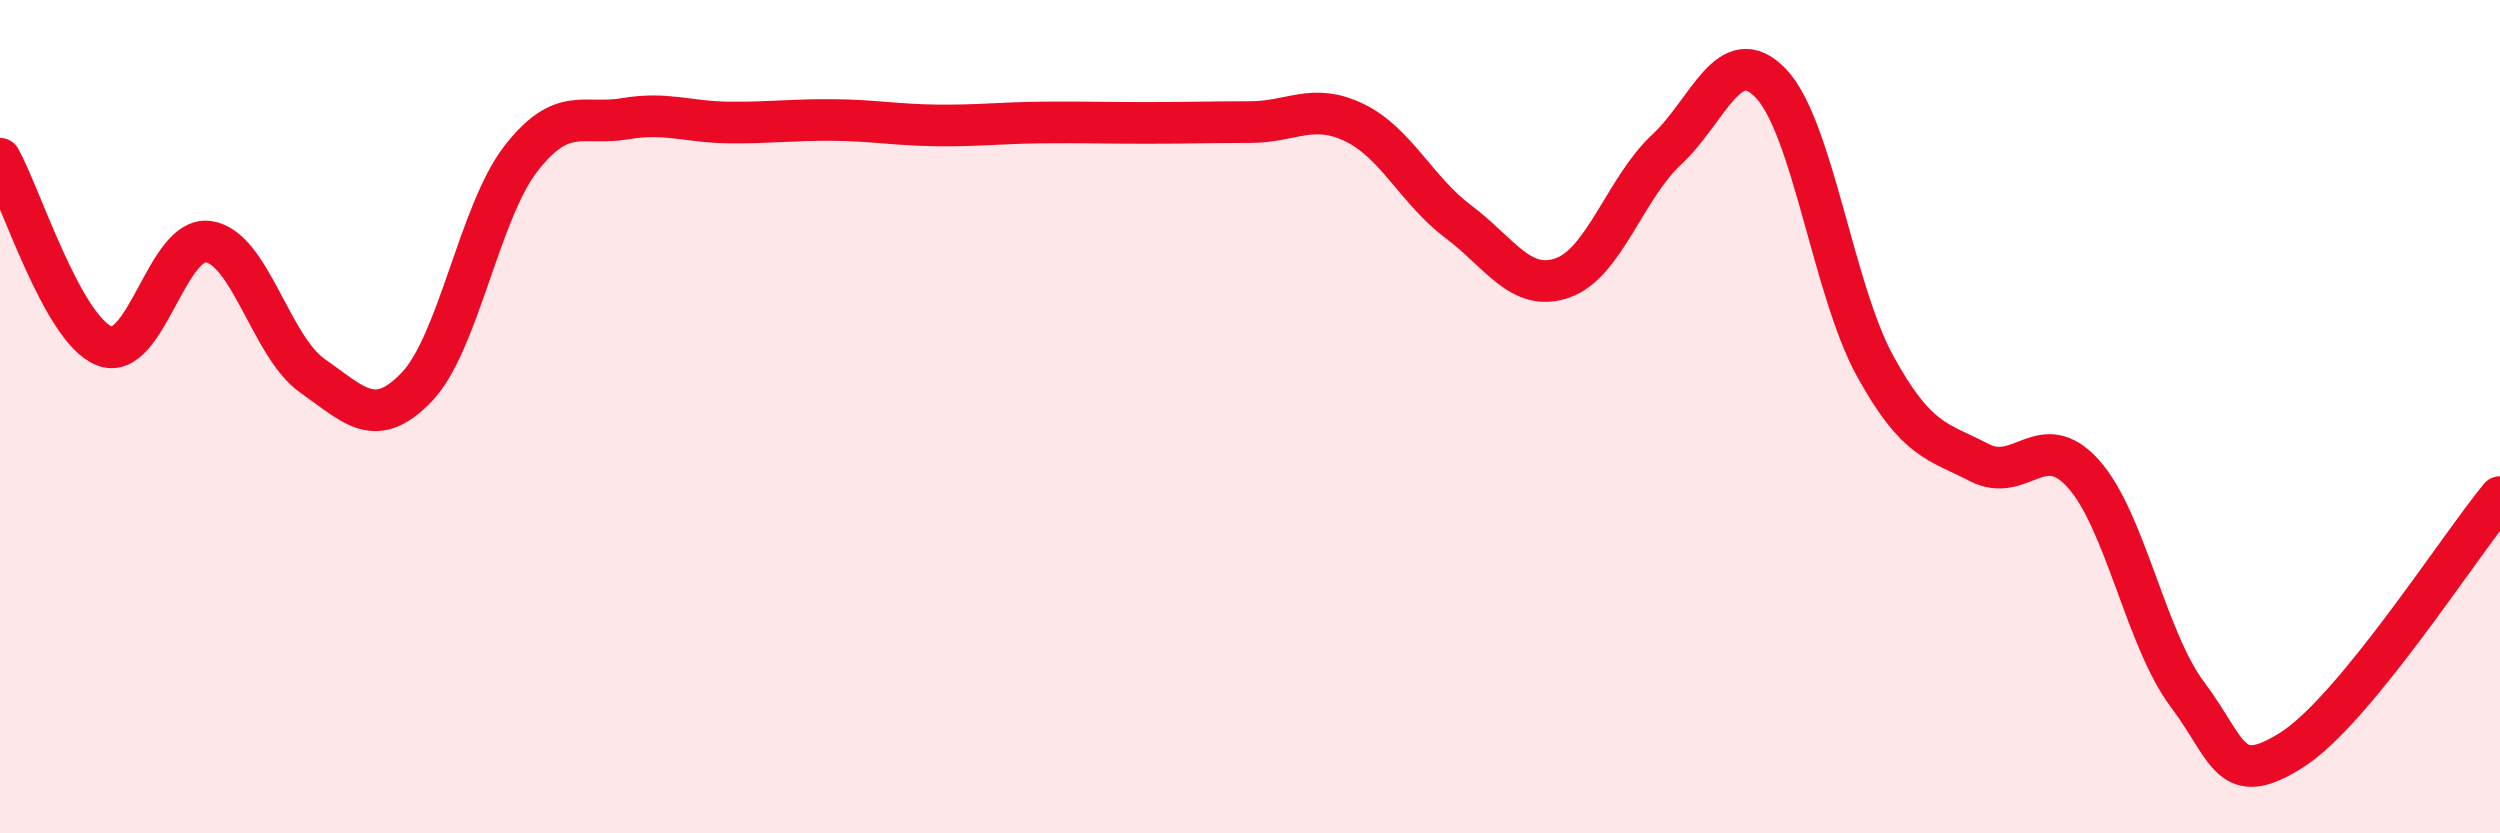
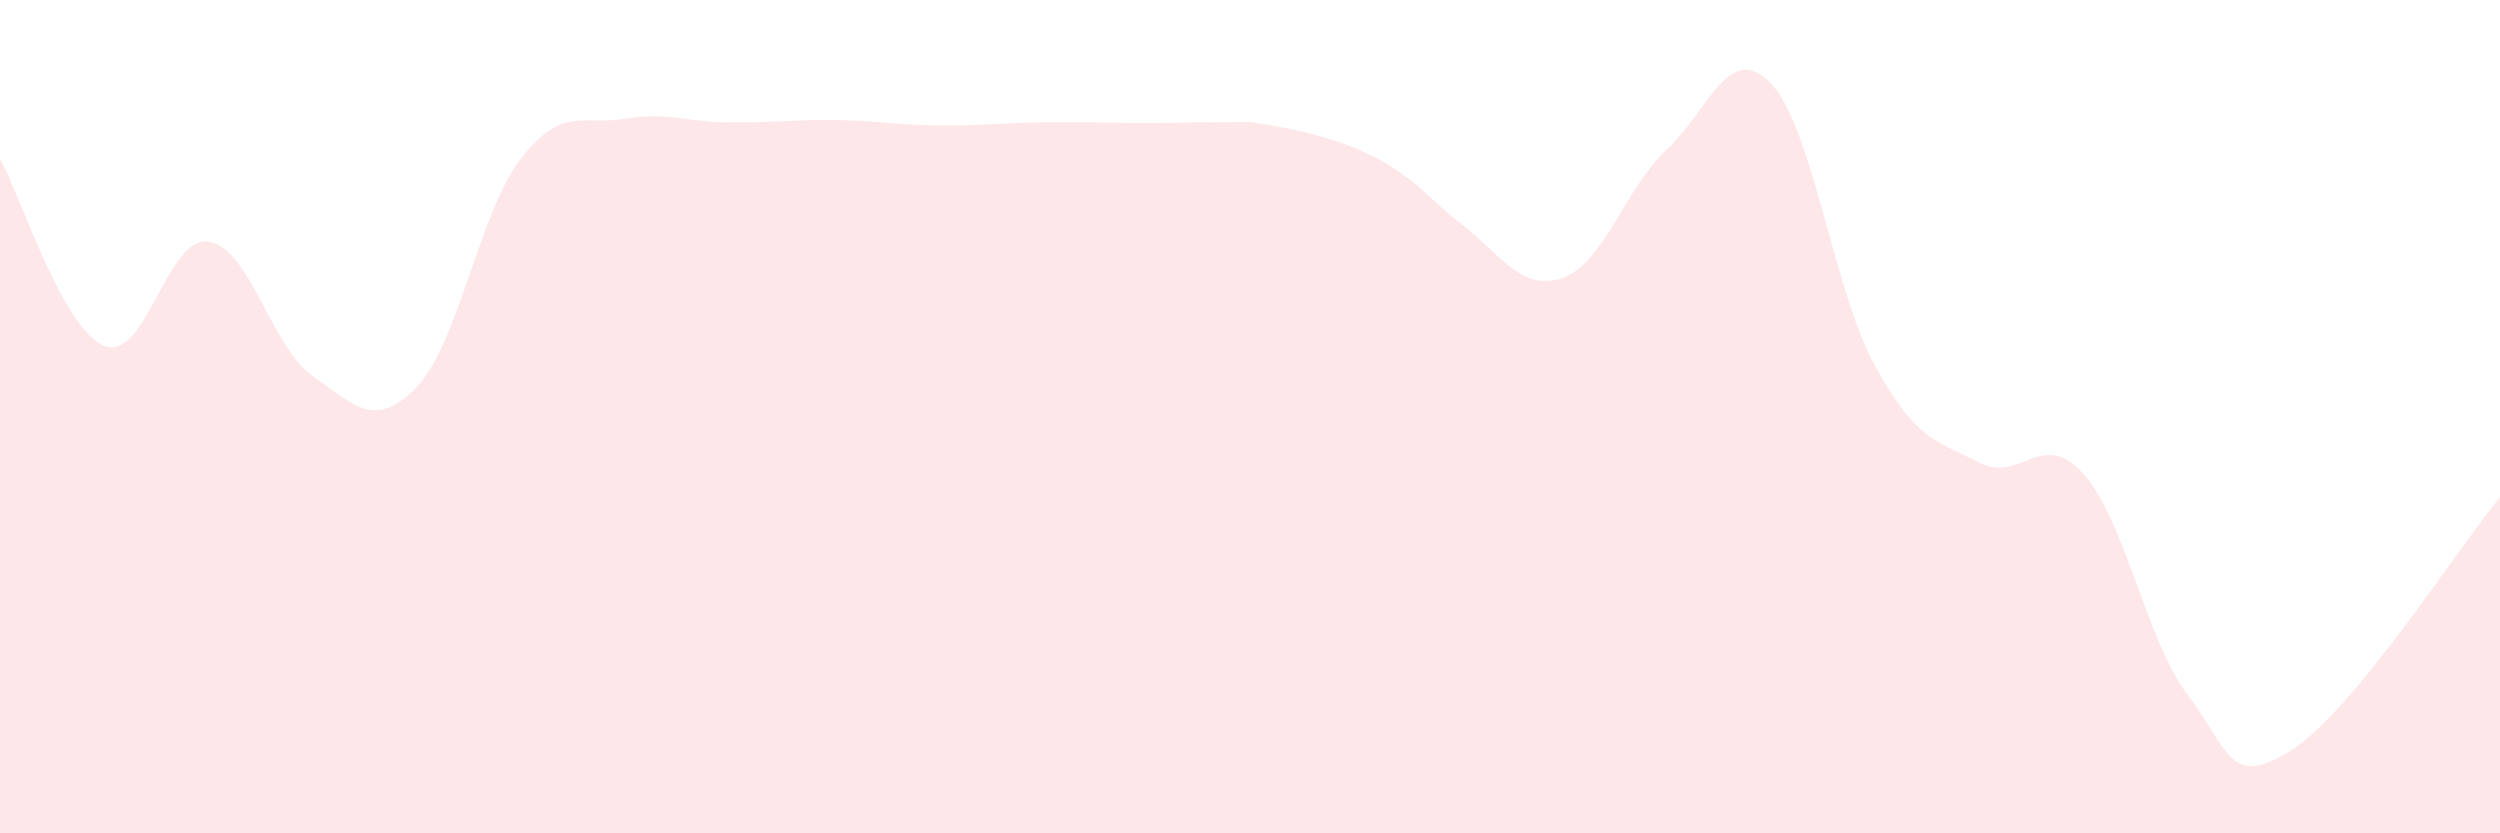
<svg xmlns="http://www.w3.org/2000/svg" width="60" height="20" viewBox="0 0 60 20">
-   <path d="M 0,3.81 C 0.5,4.71 1.5,7.9 2.5,8.3 C 3.5,8.7 4,5.66 5,5.8 C 6,5.94 6.5,8.32 7.5,9.02 C 8.5,9.72 9,10.33 10,9.29 C 11,8.25 11.5,5.1 12.5,3.81 C 13.5,2.52 14,3.02 15,2.85 C 16,2.68 16.5,2.93 17.5,2.94 C 18.5,2.95 19,2.87 20,2.88 C 21,2.89 21.5,3 22.5,3.01 C 23.5,3.02 24,2.95 25,2.94 C 26,2.93 26.5,2.95 27.5,2.95 C 28.5,2.95 29,2.93 30,2.93 C 31,2.93 31.5,2.46 32.5,2.94 C 33.5,3.42 34,4.57 35,5.32 C 36,6.07 36.5,7.02 37.5,6.67 C 38.5,6.32 39,4.52 40,3.59 C 41,2.66 41.5,0.96 42.5,2 C 43.5,3.04 44,6.96 45,8.78 C 46,10.6 46.5,10.58 47.5,11.1 C 48.5,11.62 49,10.26 50,11.37 C 51,12.48 51.5,15.34 52.5,16.67 C 53.5,18 53.5,18.95 55,18 C 56.5,17.05 59,13.14 60,11.93L60 20L0 20Z" fill="#EB0A25" opacity="0.1" stroke-linecap="round" stroke-linejoin="round" />
-   <path d="M 0,3.81 C 0.5,4.71 1.5,7.9 2.5,8.3 C 3.5,8.7 4,5.66 5,5.8 C 6,5.94 6.5,8.32 7.5,9.02 C 8.5,9.72 9,10.33 10,9.29 C 11,8.25 11.5,5.1 12.5,3.81 C 13.5,2.52 14,3.02 15,2.85 C 16,2.68 16.5,2.93 17.5,2.94 C 18.5,2.95 19,2.87 20,2.88 C 21,2.89 21.5,3 22.5,3.01 C 23.5,3.02 24,2.95 25,2.94 C 26,2.93 26.5,2.95 27.5,2.95 C 28.5,2.95 29,2.93 30,2.93 C 31,2.93 31.5,2.46 32.5,2.94 C 33.5,3.42 34,4.57 35,5.32 C 36,6.07 36.5,7.02 37.5,6.67 C 38.5,6.32 39,4.52 40,3.59 C 41,2.66 41.5,0.96 42.5,2 C 43.5,3.04 44,6.96 45,8.78 C 46,10.6 46.5,10.58 47.5,11.1 C 48.5,11.62 49,10.26 50,11.37 C 51,12.48 51.5,15.34 52.5,16.67 C 53.5,18 53.5,18.95 55,18 C 56.5,17.05 59,13.14 60,11.93" stroke="#EB0A25" stroke-width="1" fill="none" stroke-linecap="round" stroke-linejoin="round" />
+   <path d="M 0,3.81 C 0.5,4.71 1.5,7.9 2.5,8.3 C 3.5,8.7 4,5.66 5,5.8 C 6,5.94 6.5,8.32 7.5,9.02 C 8.5,9.72 9,10.33 10,9.29 C 11,8.25 11.5,5.1 12.5,3.81 C 13.5,2.52 14,3.02 15,2.85 C 16,2.68 16.5,2.93 17.5,2.94 C 18.5,2.95 19,2.87 20,2.88 C 21,2.89 21.5,3 22.5,3.01 C 23.5,3.02 24,2.95 25,2.94 C 26,2.93 26.5,2.95 27.5,2.95 C 28.5,2.95 29,2.93 30,2.93 C 33.5,3.42 34,4.57 35,5.32 C 36,6.07 36.5,7.02 37.5,6.67 C 38.5,6.32 39,4.52 40,3.59 C 41,2.66 41.5,0.96 42.5,2 C 43.5,3.04 44,6.96 45,8.78 C 46,10.6 46.5,10.58 47.5,11.1 C 48.5,11.62 49,10.26 50,11.37 C 51,12.48 51.5,15.34 52.5,16.67 C 53.5,18 53.5,18.95 55,18 C 56.5,17.05 59,13.14 60,11.93L60 20L0 20Z" fill="#EB0A25" opacity="0.1" stroke-linecap="round" stroke-linejoin="round" />
</svg>